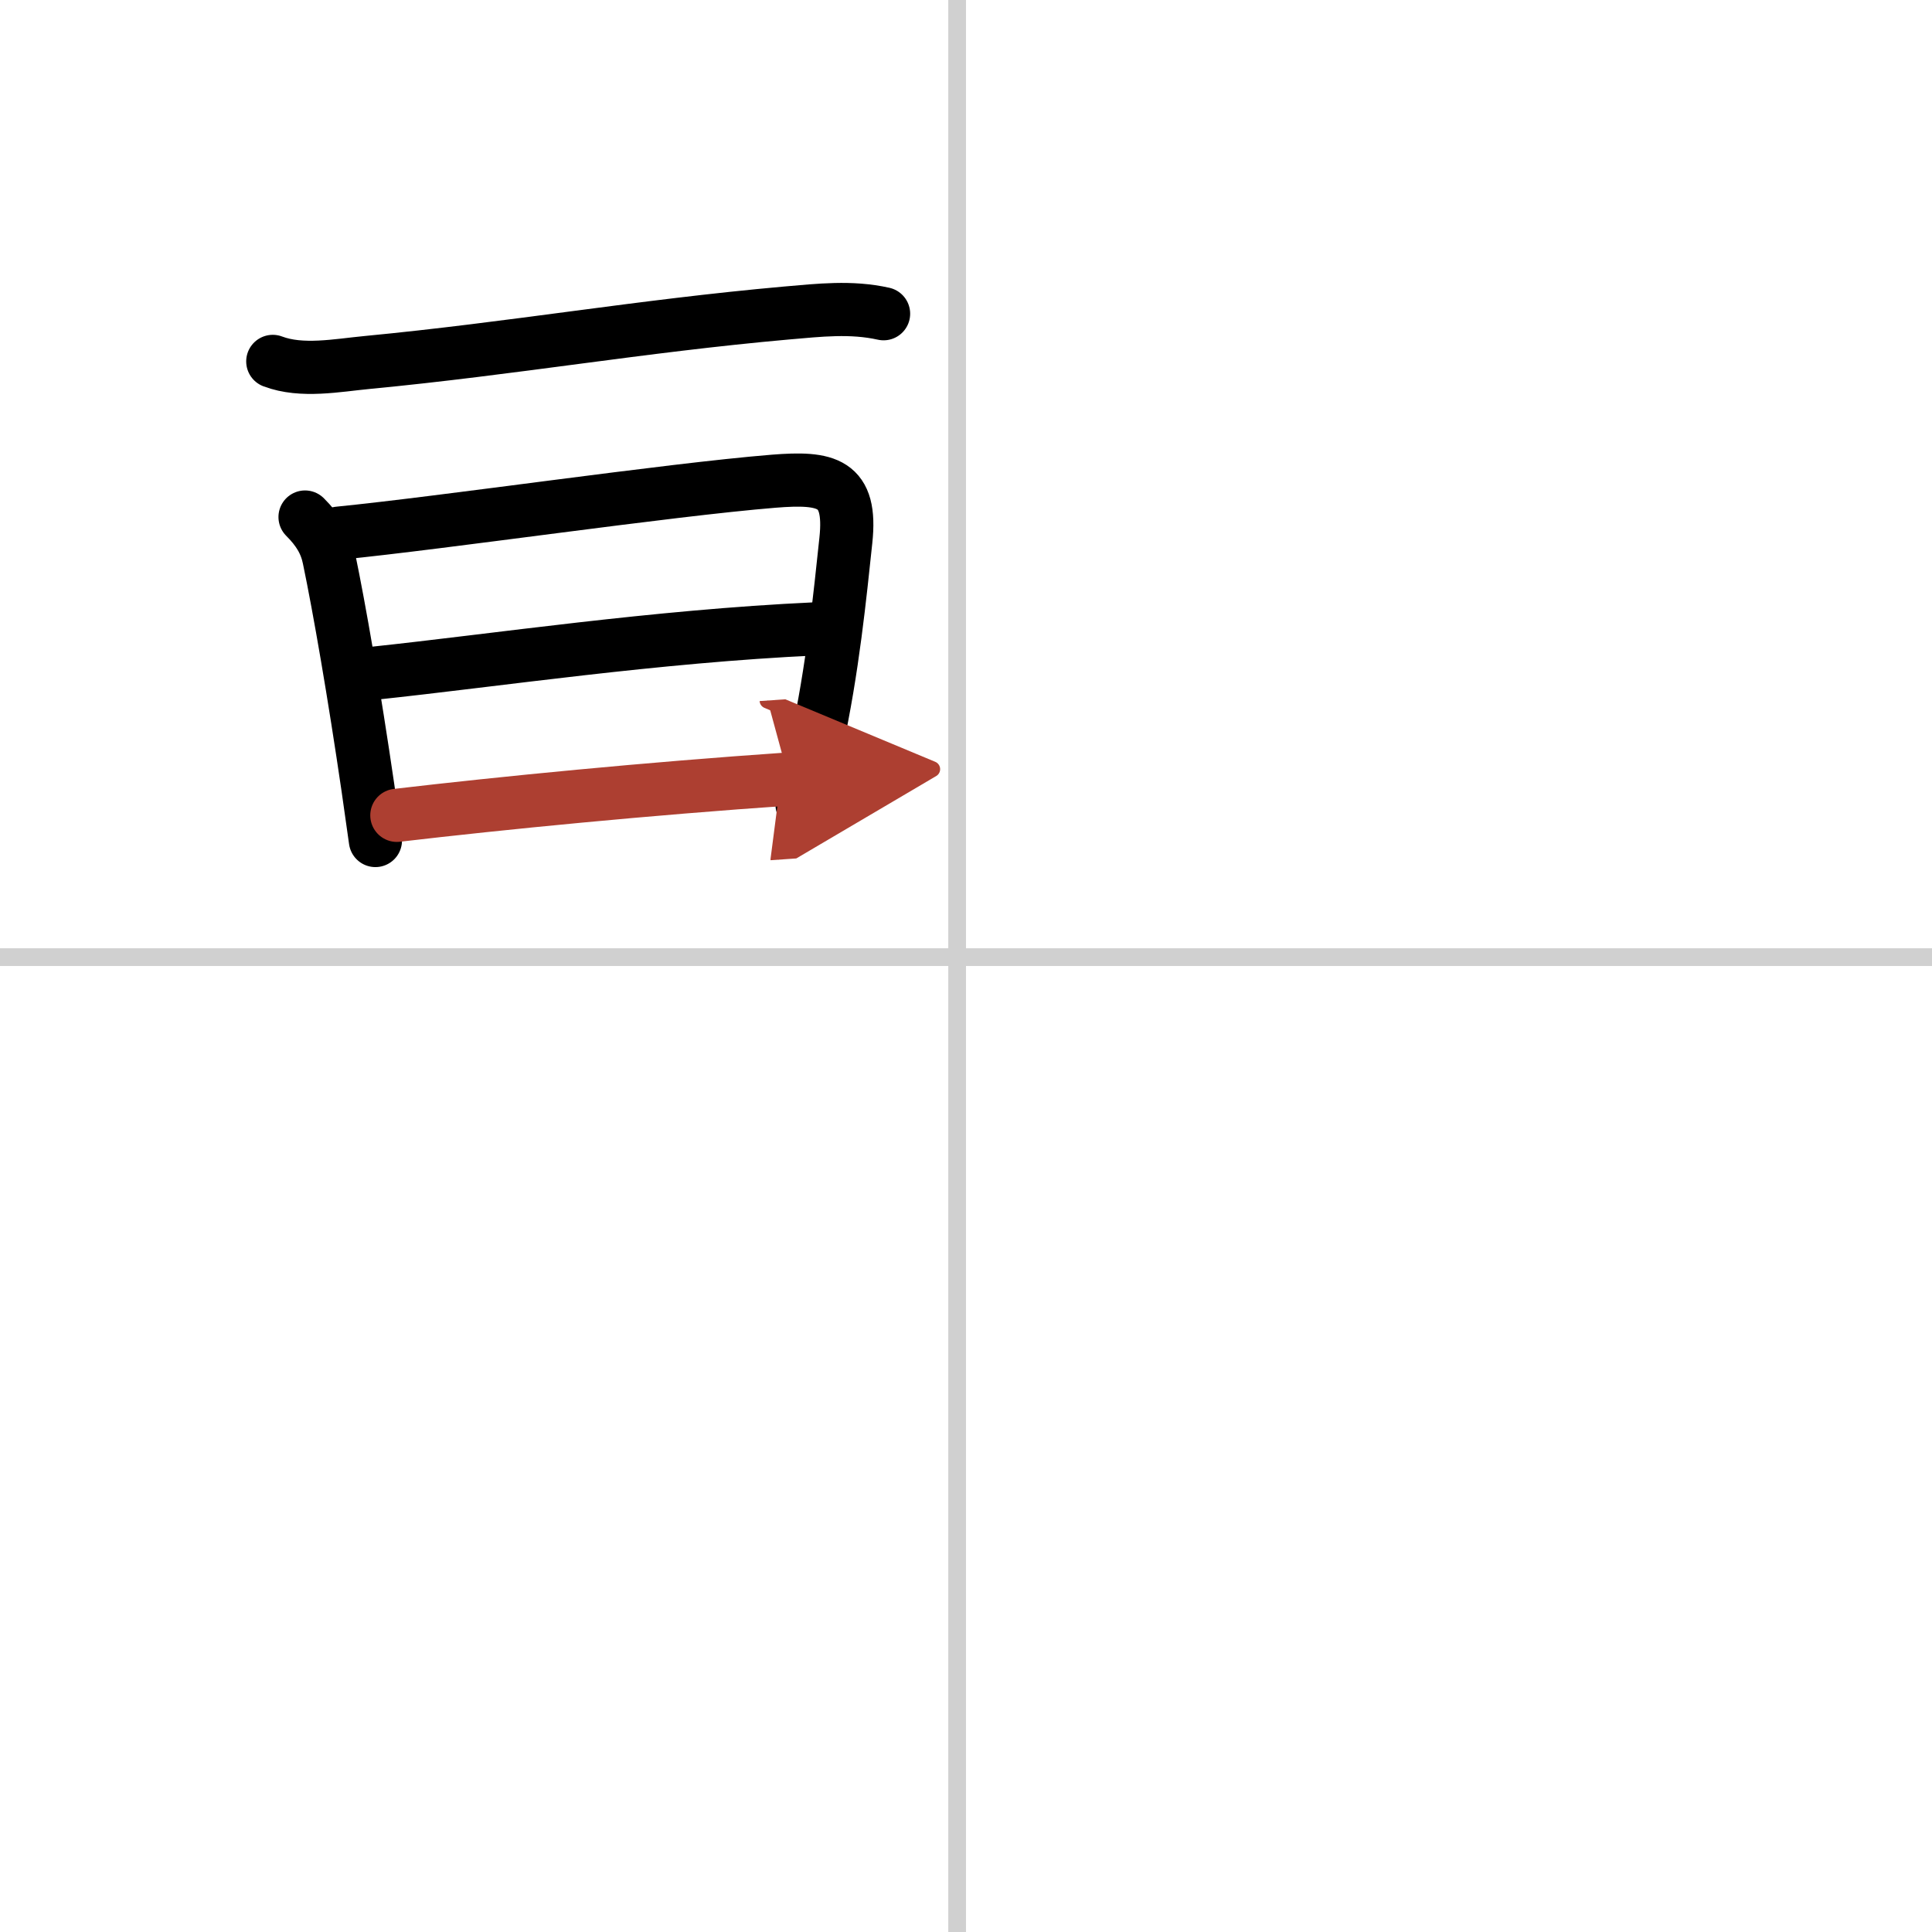
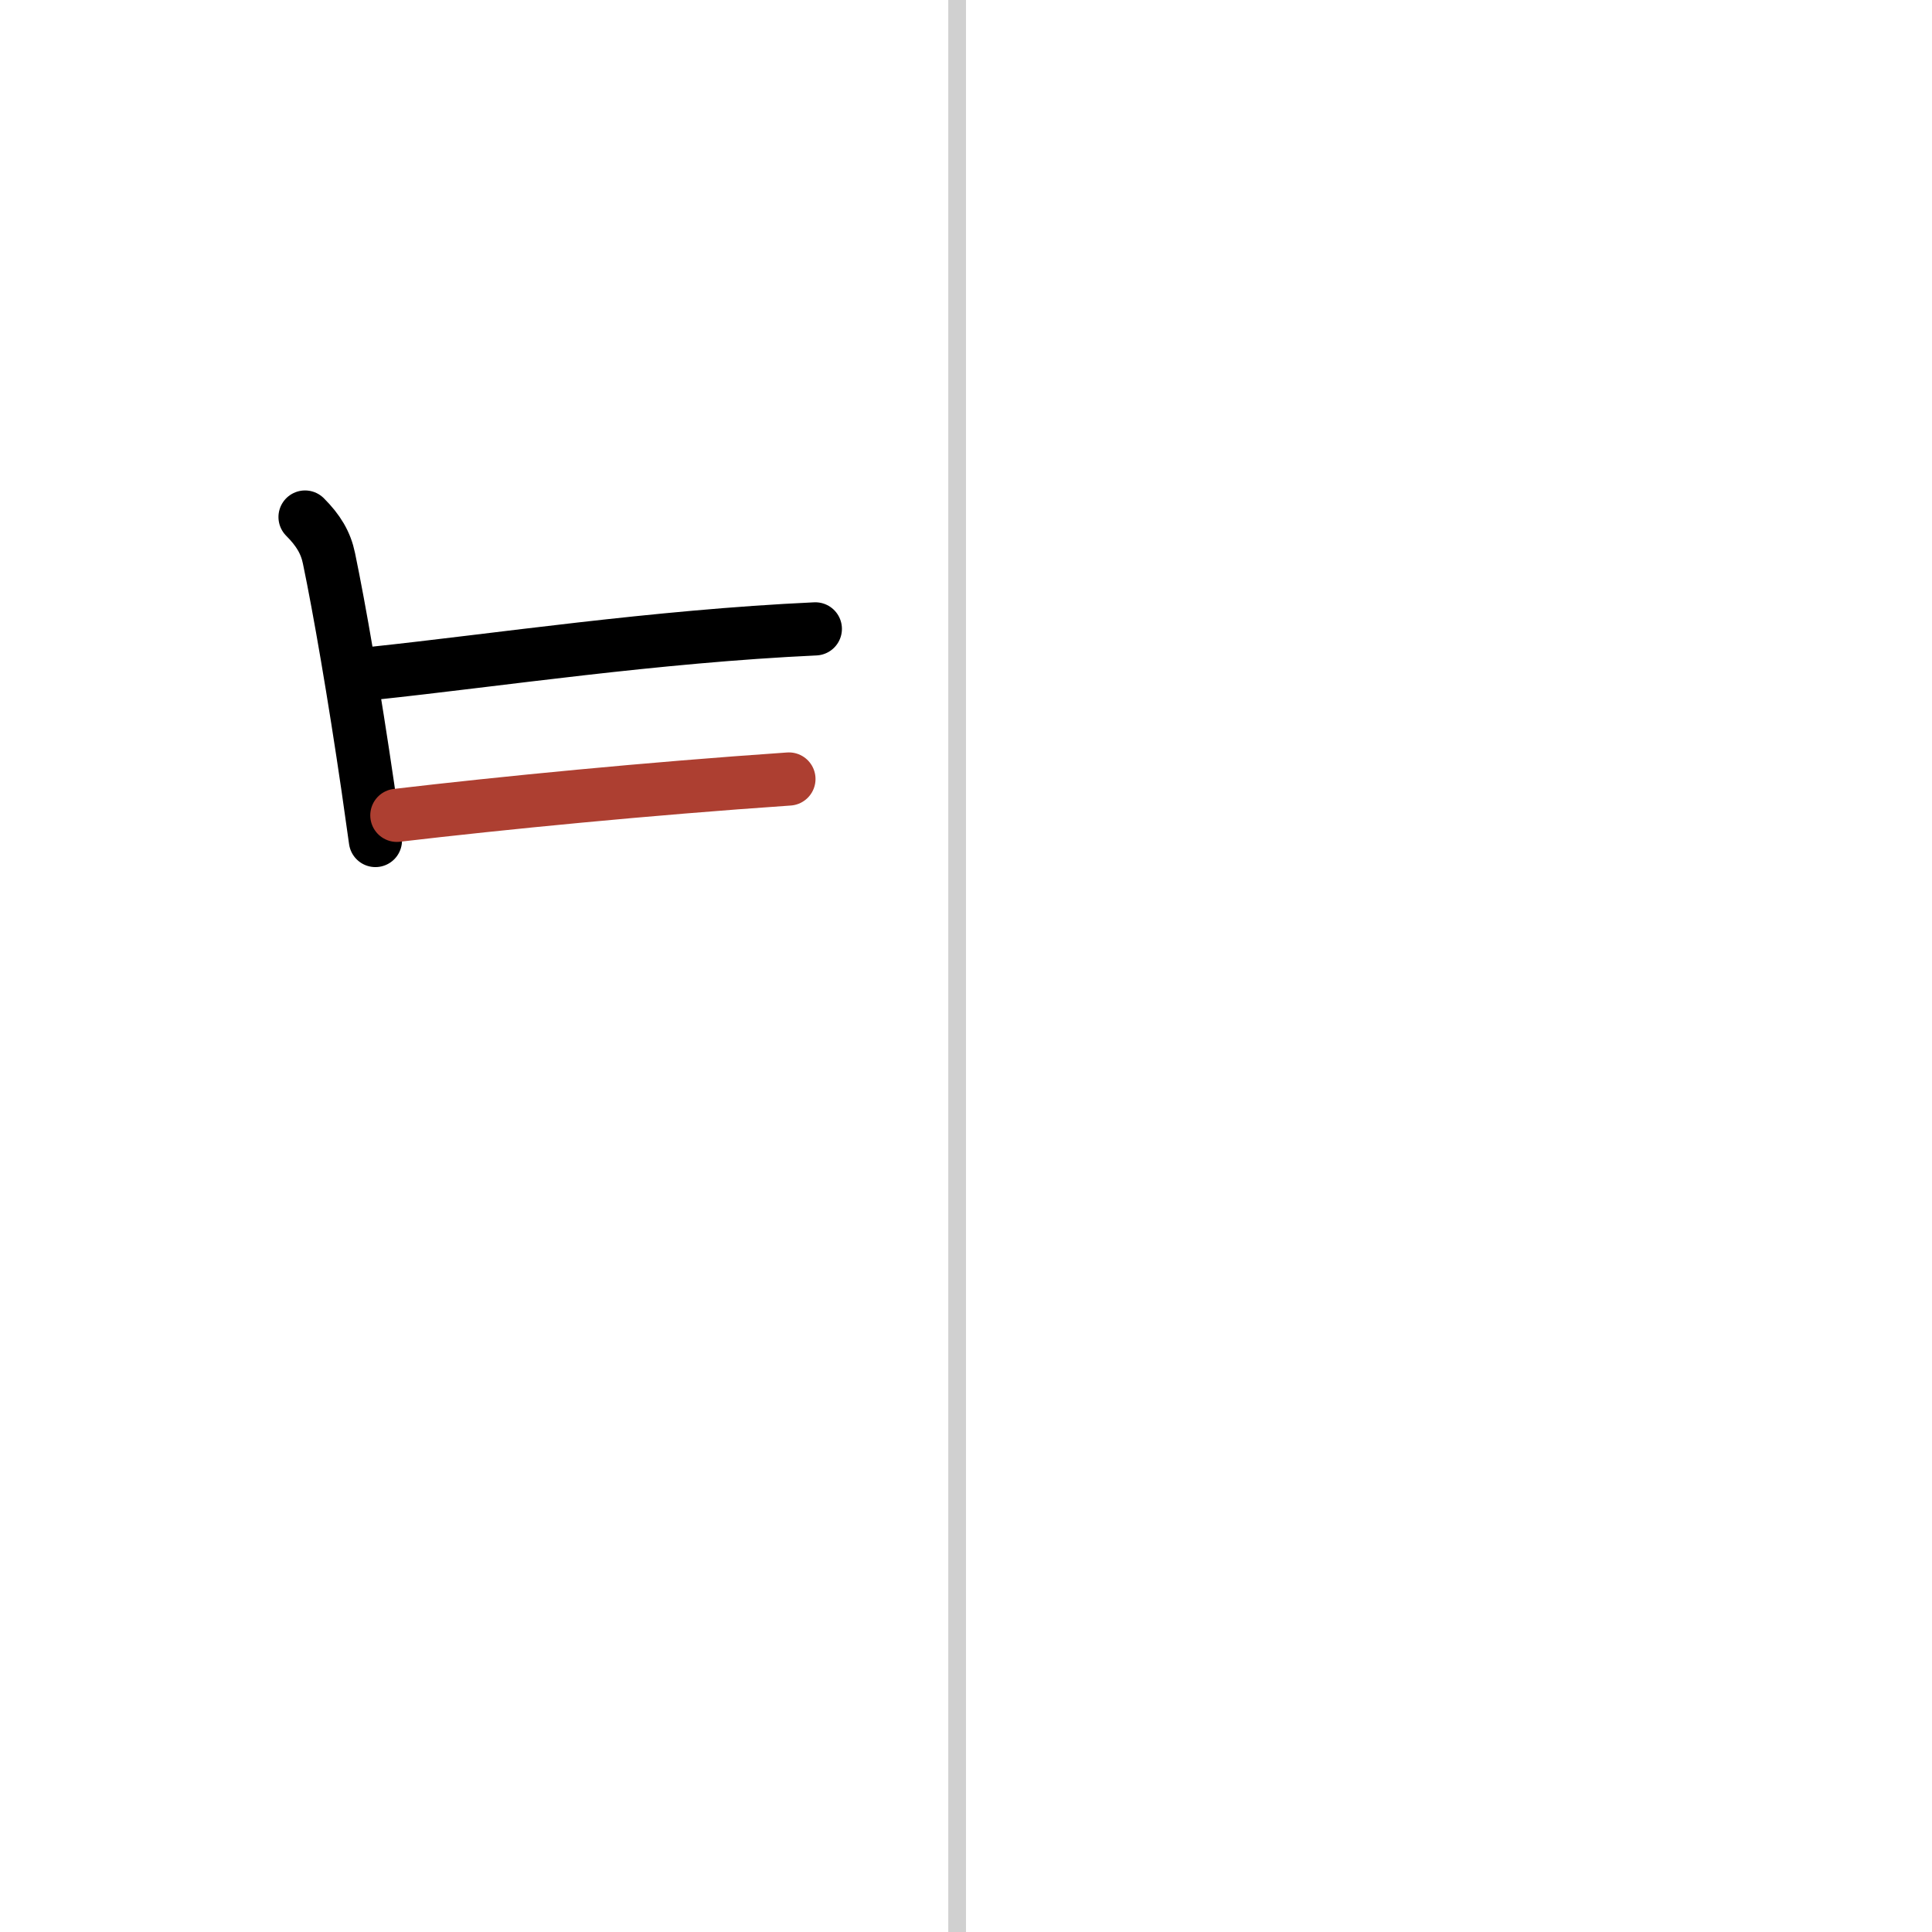
<svg xmlns="http://www.w3.org/2000/svg" width="400" height="400" viewBox="0 0 109 109">
  <defs>
    <marker id="a" markerWidth="4" orient="auto" refX="1" refY="5" viewBox="0 0 10 10">
-       <polyline points="0 0 10 5 0 10 1 5" fill="#ad3f31" stroke="#ad3f31" />
-     </marker>
+       </marker>
  </defs>
  <g fill="none" stroke="#000" stroke-linecap="round" stroke-linejoin="round" stroke-width="3">
-     <rect width="100%" height="100%" fill="#fff" stroke="#fff" />
    <line x1="54" x2="54" y2="109" stroke="#d0d0d0" stroke-width="1" />
-     <line x2="109" y1="54" y2="54" stroke="#d0d0d0" stroke-width="1" />
-     <path d="m15.39 20.39c1.64 0.62 3.64 0.22 5.33 0.06 8.25-0.79 15.35-2.05 23.65-2.79 1.86-0.16 3.64-0.37 5.48 0.04" />
    <path d="m17.21 29.17c0.75 0.75 1.17 1.45 1.35 2.33 0.59 2.83 1.42 7.63 2.2 12.96 0.14 0.98 0.28 1.97 0.42 2.96" />
-     <path d="m19.11 30.08c6.03-0.6 18.52-2.44 24.53-2.93 3-0.24 4.44 0.04 4.08 3.35-0.32 3-0.74 7.29-1.67 11.51-0.25 1.14-0.52 2.27-0.8 3.38" />
    <path d="M21.11,37.98C28,37.25,36.93,35.9,46,35.48" />
    <path d="m22.39 46c5.97-0.7 14.11-1.5 22.12-2.05" marker-end="url(#a)" stroke="#ad3f31" />
  </g>
</svg>